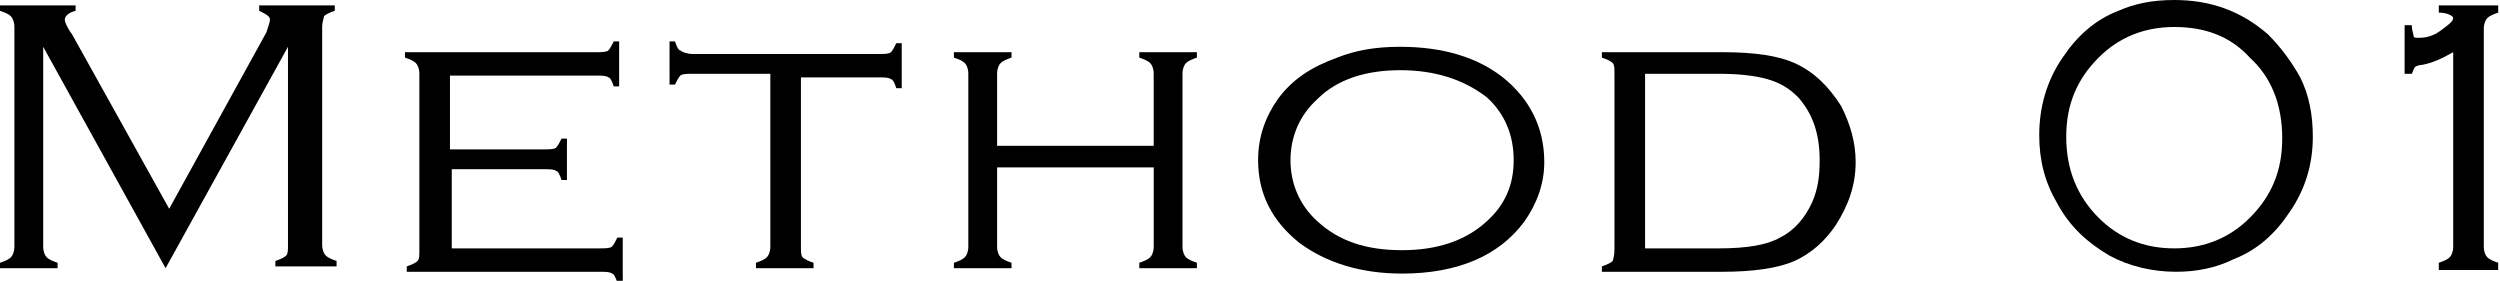
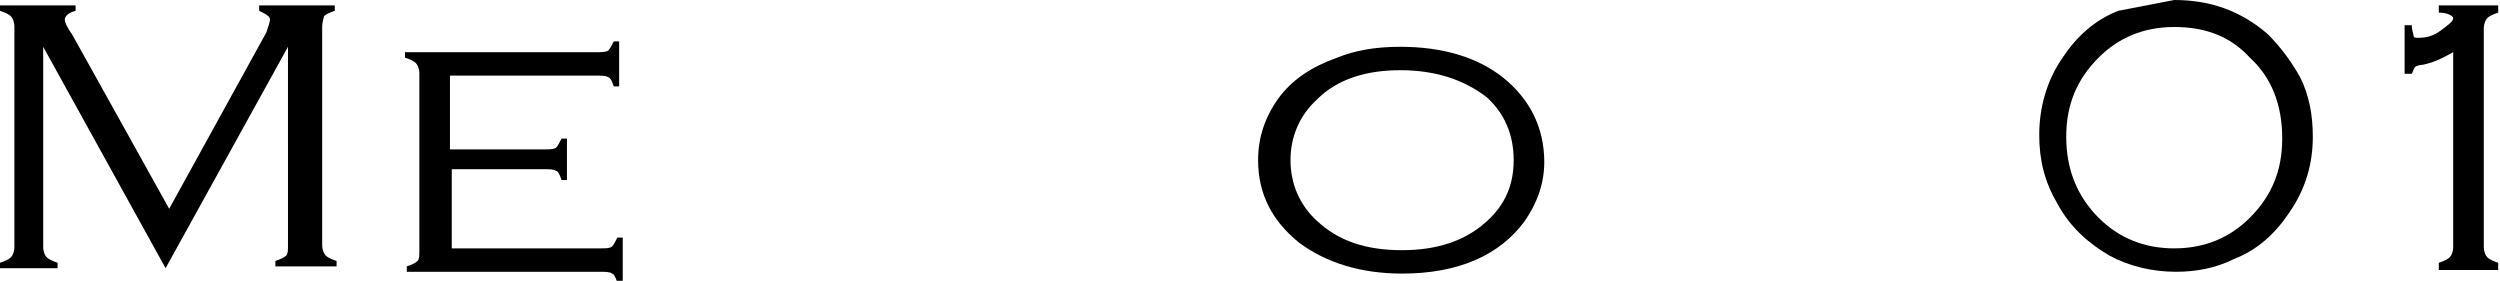
<svg xmlns="http://www.w3.org/2000/svg" version="1.1" id="レイヤー_1" x="0px" y="0px" viewBox="0 0 138.9 15.6" style="enable-background:new 0 0 138.9 15.6;" xml:space="preserve">
  <style type="text/css">
	.ドロップシャドウ{fill:none;}
	.光彩_x0020_外側_x0020_5_x0020_pt{fill:none;}
	.青のネオン{fill:none;stroke:#8AACDA;stroke-width:7;stroke-linecap:round;stroke-linejoin:round;}
	.クロムハイライト{fill:url(#SVGID_1_);stroke:#FFFFFF;stroke-width:0.363;stroke-miterlimit:1;}
	.ジャイブ_GS{fill:#FFDD00;}
	.Alyssa_GS{fill:#A6D0E4;}
</style>
  <linearGradient id="SVGID_1_" gradientUnits="userSpaceOnUse" x1="0" y1="0" x2="6.123234e-17" y2="-1">
    <stop offset="0" style="stop-color:#656565" />
    <stop offset="0.618" style="stop-color:#1B1B1B" />
    <stop offset="0.629" style="stop-color:#545454" />
    <stop offset="0.983" style="stop-color:#3E3E3E" />
  </linearGradient>
  <g>
    <g>
      <g>
        <g>
          <g>
            <g>
              <path d="M9.2,14.9L2.4,2.6v11.1c0,0.3,0.1,0.5,0.2,0.6c0.1,0.1,0.3,0.2,0.6,0.3v0.3H0v-0.3c0.3-0.1,0.5-0.2,0.6-0.3        c0.1-0.1,0.2-0.3,0.2-0.6V1.5c0-0.3-0.1-0.5-0.2-0.6C0.5,0.8,0.3,0.7,0,0.6V0.3h4.2v0.3C3.8,0.7,3.6,0.9,3.6,1.1        c0,0.1,0.1,0.4,0.4,0.8l5.4,9.7l5.4-9.8C14.9,1.5,15,1.2,15,1.1c0-0.2-0.2-0.3-0.6-0.5V0.3h4.2v0.3c-0.3,0.1-0.5,0.2-0.6,0.3        C18,1,17.9,1.2,17.9,1.5v12.1c0,0.3,0.1,0.5,0.2,0.6c0.1,0.1,0.3,0.2,0.6,0.3v0.3h-3.4v-0.3c0.3-0.1,0.5-0.2,0.6-0.3        c0.1-0.1,0.1-0.3,0.1-0.6V2.6L9.2,14.9z" />
              <path d="M25.1,9.3v4.5h8.2c0.3,0,0.6,0,0.7-0.1c0.1-0.1,0.2-0.3,0.3-0.5h0.3v2.5h-0.3c-0.1-0.3-0.2-0.5-0.3-0.5        c-0.1-0.1-0.4-0.1-0.7-0.1H22.6v-0.3c0.3-0.1,0.5-0.2,0.6-0.3c0.1-0.1,0.1-0.3,0.1-0.6V4.1c0-0.3-0.1-0.5-0.2-0.6        c-0.1-0.1-0.3-0.2-0.6-0.3V2.9h10.6c0.3,0,0.6,0,0.7-0.1c0.1-0.1,0.2-0.3,0.3-0.5h0.3v2.5h-0.3c-0.1-0.3-0.2-0.5-0.3-0.5        c-0.1-0.1-0.4-0.1-0.7-0.1h-8.1v4.1h5.2c0.3,0,0.6,0,0.7-0.1c0.1-0.1,0.2-0.3,0.3-0.5h0.3V10h-0.3c-0.1-0.3-0.2-0.5-0.3-0.5        c-0.1-0.1-0.4-0.1-0.7-0.1H25.1z" />
-               <path d="M44.5,4.1v9.6c0,0.3,0,0.5,0.1,0.6c0.1,0.1,0.3,0.2,0.6,0.3v0.3h-3.2v-0.3c0.3-0.1,0.5-0.2,0.6-0.3        c0.1-0.1,0.2-0.3,0.2-0.6V4.1h-4.3c-0.3,0-0.6,0-0.7,0.1c-0.1,0.1-0.2,0.3-0.3,0.5h-0.3V2.3h0.3c0.1,0.3,0.2,0.5,0.3,0.5        C37.9,2.9,38.2,3,38.5,3h10.3c0.3,0,0.6,0,0.7-0.1c0.1-0.1,0.2-0.3,0.3-0.5h0.3v2.5h-0.3c-0.1-0.3-0.2-0.5-0.3-0.5        c-0.1-0.1-0.4-0.1-0.7-0.1H44.5z" />
-               <path d="M64.1,9.3h-8.7v4.4c0,0.3,0.1,0.5,0.2,0.6c0.1,0.1,0.3,0.2,0.6,0.3v0.3H53v-0.3c0.3-0.1,0.5-0.2,0.6-0.3        c0.1-0.1,0.2-0.3,0.2-0.6V4.1c0-0.3-0.1-0.5-0.2-0.6c-0.1-0.1-0.3-0.2-0.6-0.3V2.9h3.2v0.3c-0.3,0.1-0.5,0.2-0.6,0.3        c-0.1,0.1-0.2,0.3-0.2,0.6v4h8.7v-4c0-0.3-0.1-0.5-0.2-0.6c-0.1-0.1-0.3-0.2-0.6-0.3V2.9h3.2v0.3c-0.3,0.1-0.5,0.2-0.6,0.3        c-0.1,0.1-0.2,0.3-0.2,0.6v9.6c0,0.3,0.1,0.5,0.2,0.6c0.1,0.1,0.3,0.2,0.6,0.3v0.3h-3.2v-0.3c0.3-0.1,0.5-0.2,0.6-0.3        c0.1-0.1,0.2-0.3,0.2-0.6V9.3z" />
              <path d="M77.8,2.6c2.4,0,4.3,0.6,5.7,1.7C85,5.5,85.8,7.1,85.8,9c0,1.2-0.4,2.3-1.1,3.3c-1.4,1.9-3.7,2.9-6.8,2.9        c-2.3,0-4.2-0.6-5.7-1.7c-1.5-1.2-2.3-2.7-2.3-4.6c0-1.3,0.4-2.4,1.1-3.4c0.8-1.1,1.9-1.8,3.3-2.3C75.3,2.8,76.4,2.6,77.8,2.6        z M77.8,3.9c-1.9,0-3.5,0.5-4.6,1.6c-1,0.9-1.5,2.1-1.5,3.4c0,1.3,0.5,2.5,1.5,3.4c1.2,1.1,2.7,1.6,4.7,1.6        c1.9,0,3.5-0.5,4.7-1.6c1-0.9,1.5-2,1.5-3.4c0-1.4-0.5-2.6-1.5-3.5C81.3,4.4,79.7,3.9,77.8,3.9z" />
-               <path d="M89.7,13.7V4.1c0-0.3,0-0.5-0.1-0.6c-0.1-0.1-0.3-0.2-0.6-0.3V2.9h6.7c1.8,0,3.1,0.2,4,0.6c1.1,0.5,1.9,1.3,2.6,2.4        c0.5,1,0.8,2,0.8,3.1c0,1.3-0.4,2.4-1.1,3.5c-0.6,0.9-1.4,1.6-2.3,2c-0.9,0.4-2.3,0.6-4,0.6H89v-0.3c0.3-0.1,0.5-0.2,0.6-0.3        C89.7,14.2,89.7,14,89.7,13.7z M91.4,13.8h4.1c1.6,0,2.7-0.2,3.4-0.6c0.8-0.4,1.4-1.1,1.8-2c0.3-0.7,0.4-1.4,0.4-2.3        c0-1.5-0.4-2.6-1.2-3.5c-0.5-0.5-1-0.8-1.7-1c-0.7-0.2-1.6-0.3-2.7-0.3h-4.1V13.8z" />
-               <path d="M120.8,0c2,0,3.7,0.6,5.2,1.9c0.7,0.7,1.3,1.5,1.8,2.4c0.5,1,0.7,2.1,0.7,3.3c0,1.5-0.4,2.9-1.3,4.2        c-0.8,1.2-1.8,2.1-3.1,2.6c-1,0.5-2.1,0.7-3.2,0.7c-1.3,0-2.6-0.3-3.7-0.9c-1.2-0.7-2.2-1.6-2.9-2.9c-0.7-1.2-1-2.4-1-3.8        c0-1.5,0.4-3,1.3-4.3c0.8-1.2,1.8-2.1,3.1-2.6C118.6,0.2,119.6,0,120.8,0z M120.8,1.5c-1.7,0-3.1,0.6-4.2,1.7        c-1.2,1.2-1.8,2.6-1.8,4.4s0.6,3.3,1.8,4.5c1.1,1.1,2.5,1.7,4.2,1.7s3.1-0.6,4.2-1.7c1.2-1.2,1.8-2.6,1.8-4.4        c0-1.9-0.6-3.4-1.8-4.5C123.9,2,122.5,1.5,120.8,1.5z" />
+               <path d="M120.8,0c2,0,3.7,0.6,5.2,1.9c0.7,0.7,1.3,1.5,1.8,2.4c0.5,1,0.7,2.1,0.7,3.3c0,1.5-0.4,2.9-1.3,4.2        c-0.8,1.2-1.8,2.1-3.1,2.6c-1,0.5-2.1,0.7-3.2,0.7c-1.3,0-2.6-0.3-3.7-0.9c-1.2-0.7-2.2-1.6-2.9-2.9c-0.7-1.2-1-2.4-1-3.8        c0-1.5,0.4-3,1.3-4.3c0.8-1.2,1.8-2.1,3.1-2.6z M120.8,1.5c-1.7,0-3.1,0.6-4.2,1.7        c-1.2,1.2-1.8,2.6-1.8,4.4s0.6,3.3,1.8,4.5c1.1,1.1,2.5,1.7,4.2,1.7s3.1-0.6,4.2-1.7c1.2-1.2,1.8-2.6,1.8-4.4        c0-1.9-0.6-3.4-1.8-4.5C123.9,2,122.5,1.5,120.8,1.5z" />
              <path d="M136.3,2.9c-0.7,0.4-1.2,0.6-1.7,0.7c-0.2,0-0.4,0.1-0.4,0.1c-0.1,0.1-0.1,0.2-0.2,0.4h-0.4V1.4h0.4        c0,0.3,0.1,0.5,0.1,0.6c0,0.1,0.1,0.1,0.3,0.1c0.4,0,0.8-0.1,1.2-0.4c0.4-0.3,0.7-0.5,0.7-0.7c0-0.1-0.3-0.3-0.8-0.3V0.3h3.3        v0.4c-0.3,0.1-0.5,0.2-0.6,0.3c-0.1,0.1-0.2,0.3-0.2,0.6v12.1c0,0.3,0.1,0.5,0.2,0.6c0.1,0.1,0.3,0.2,0.6,0.3v0.4h-3.3v-0.4        c0.3-0.1,0.5-0.2,0.6-0.3c0.1-0.1,0.2-0.3,0.2-0.6V2.9z" />
            </g>
          </g>
        </g>
      </g>
    </g>
  </g>
</svg>